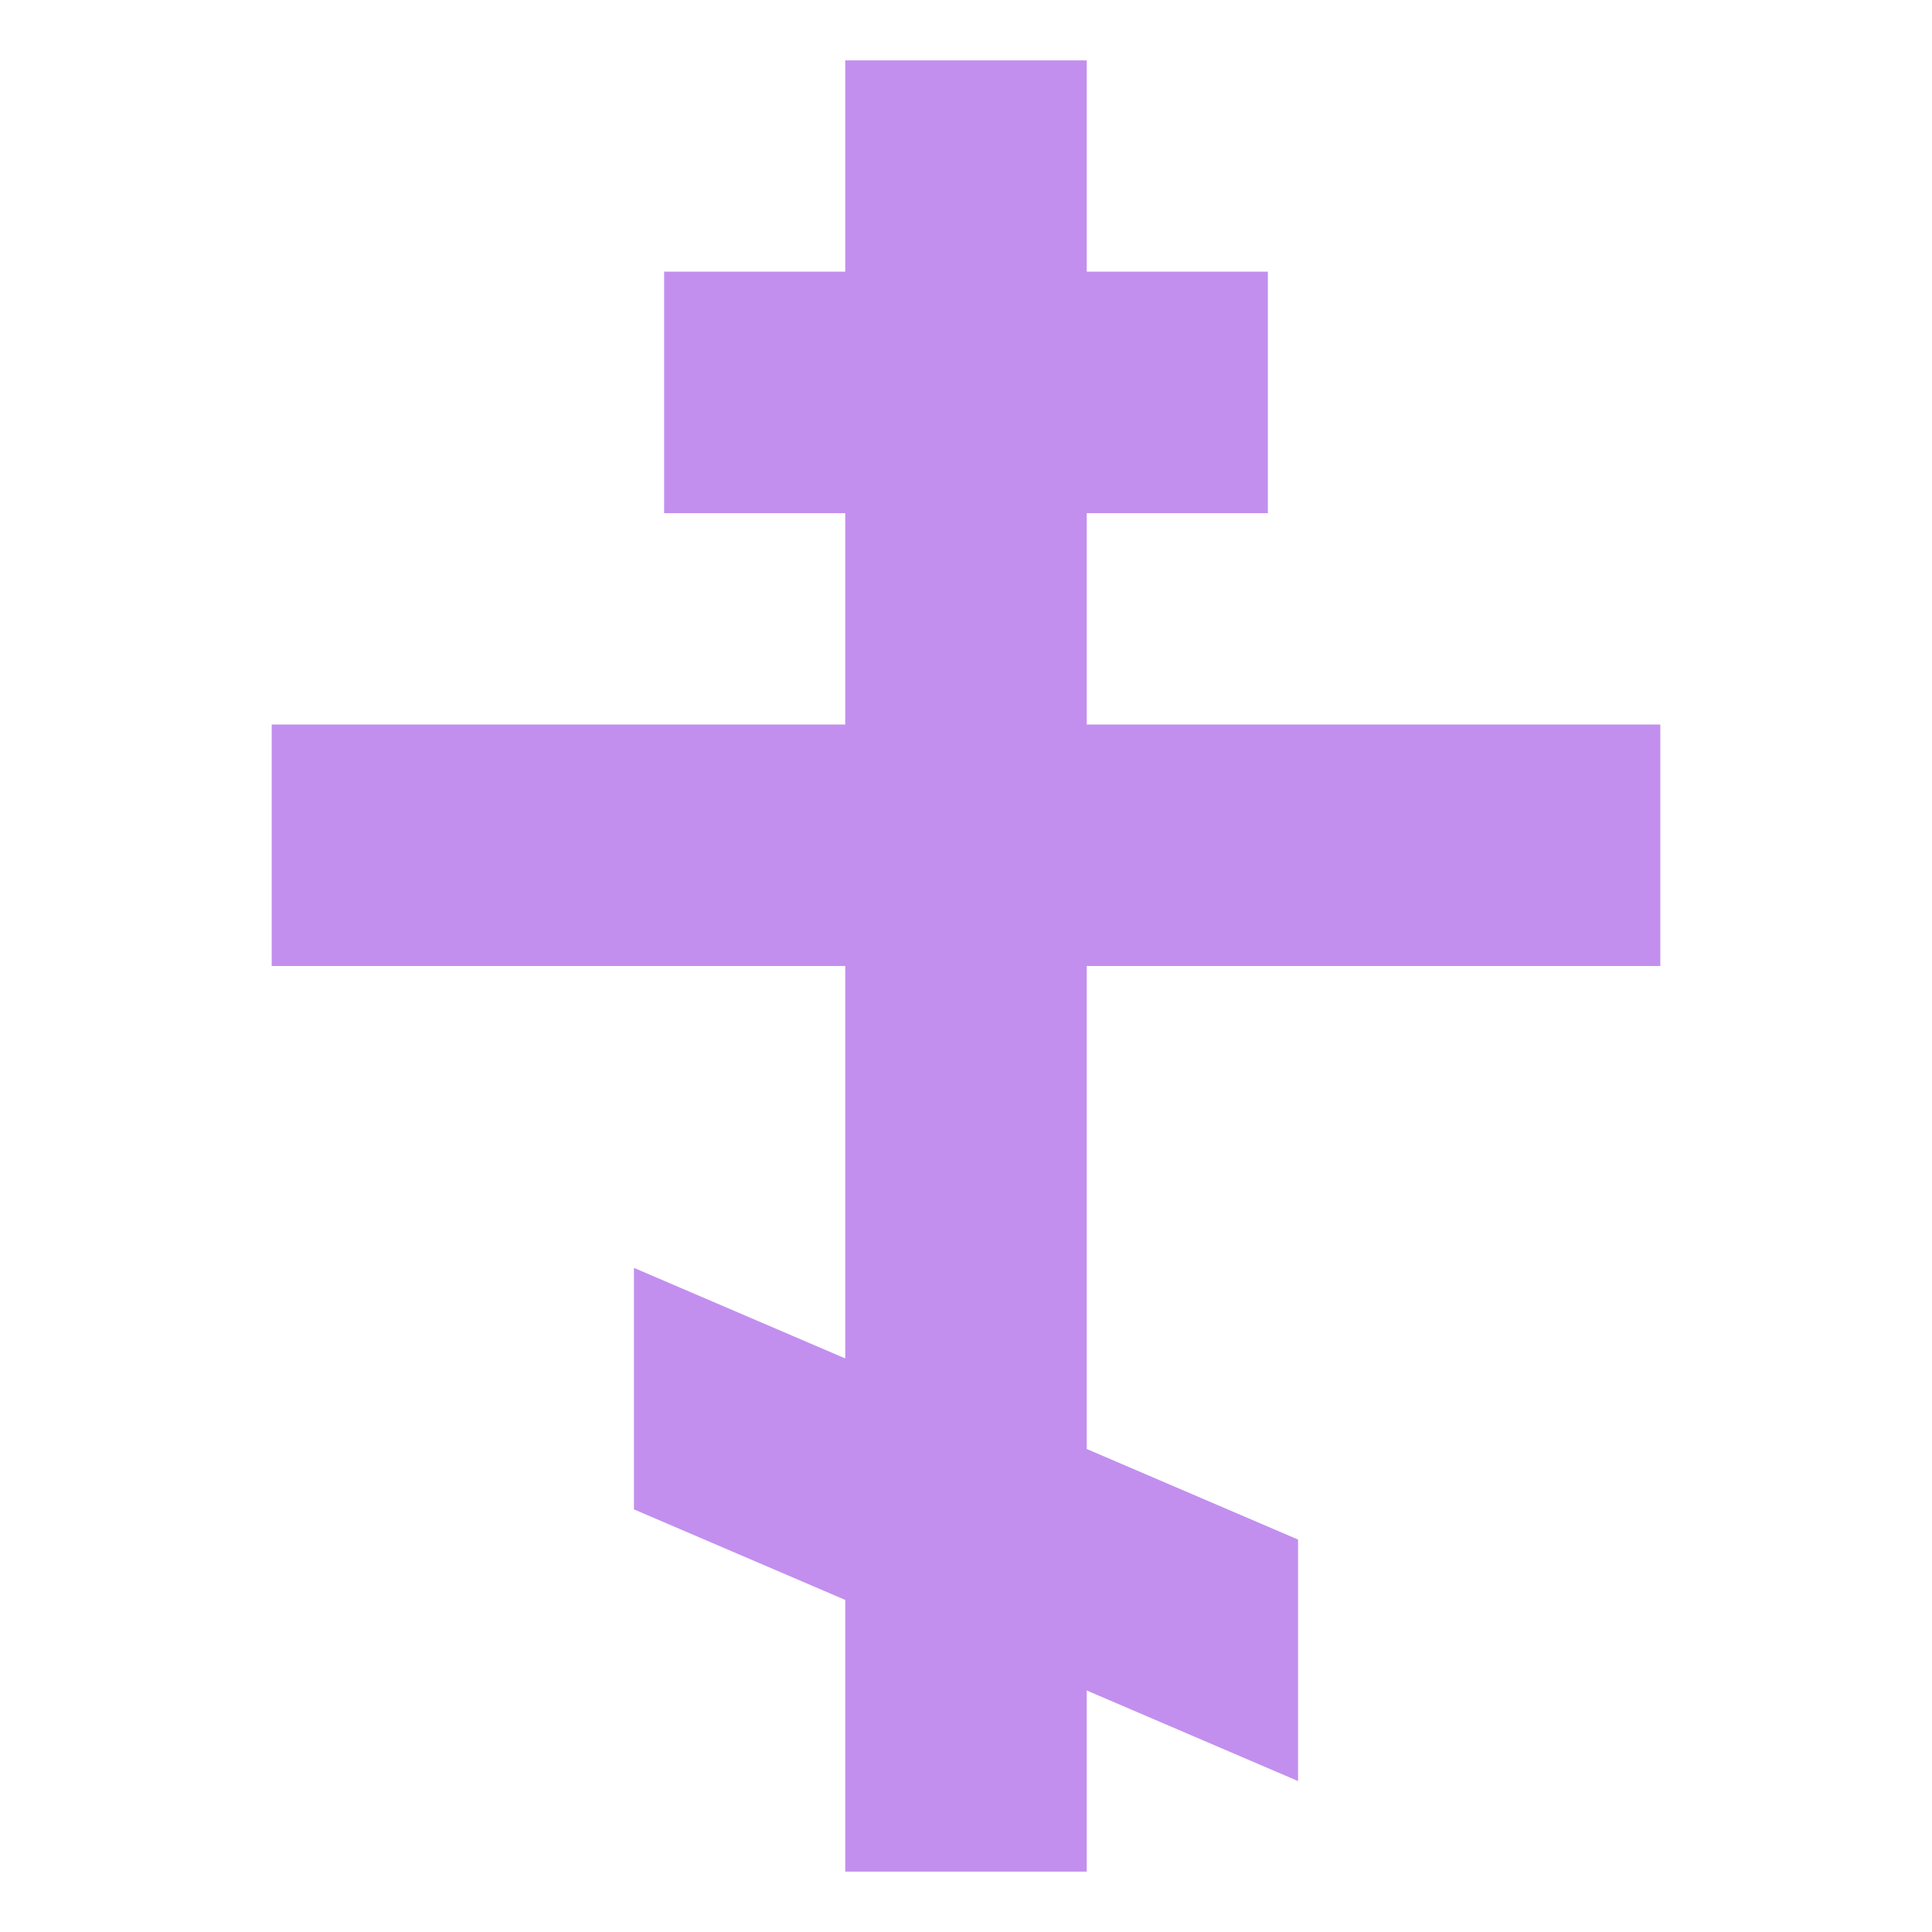
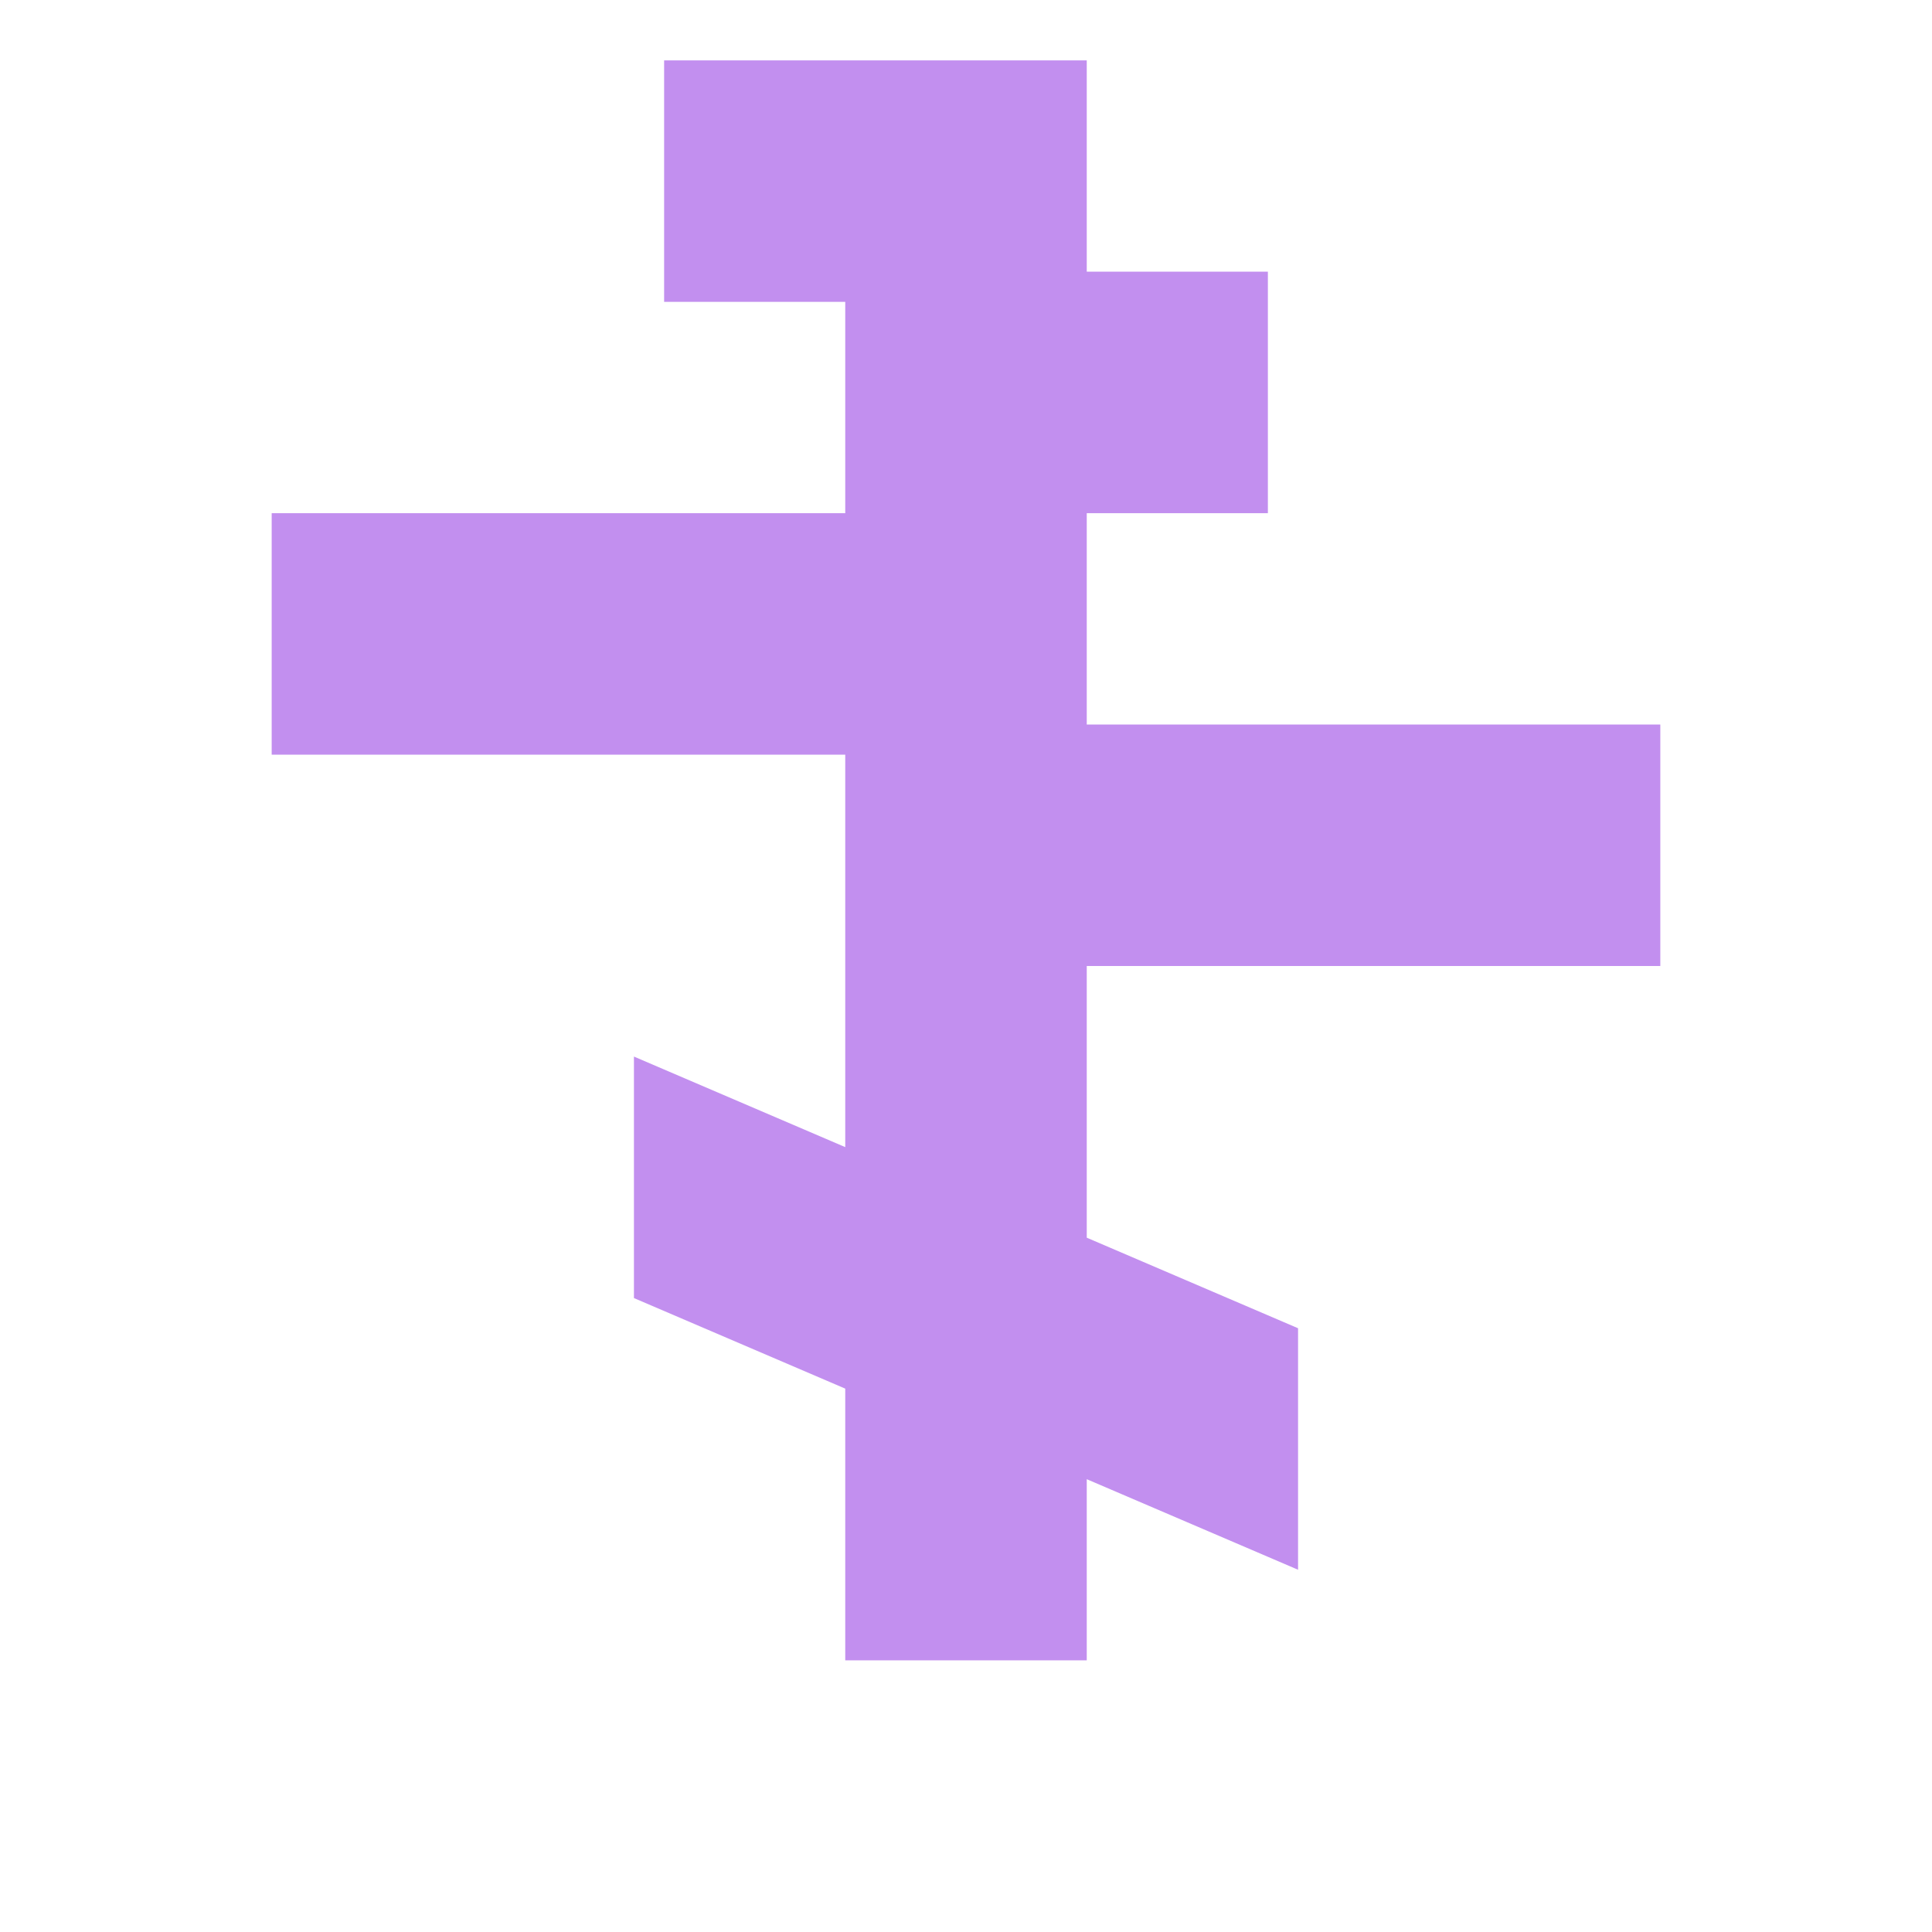
<svg xmlns="http://www.w3.org/2000/svg" width="800px" height="800px" viewBox="0 0 64 64" aria-hidden="true" role="img" class="iconify iconify--emojione" preserveAspectRatio="xMidYMid meet">
-   <path fill="#c28fef" d="M55 32v-8H36v-7h6V9h-6V2h-8v7h-6v8h6v7H9v8h19v13l-7-3v8l7 3v9h8v-6l7 3v-8l-7-3V32z" />
+   <path fill="#c28fef" d="M55 32v-8H36v-7h6V9h-6V2h-8h-6v8h6v7H9v8h19v13l-7-3v8l7 3v9h8v-6l7 3v-8l-7-3V32z" />
</svg>